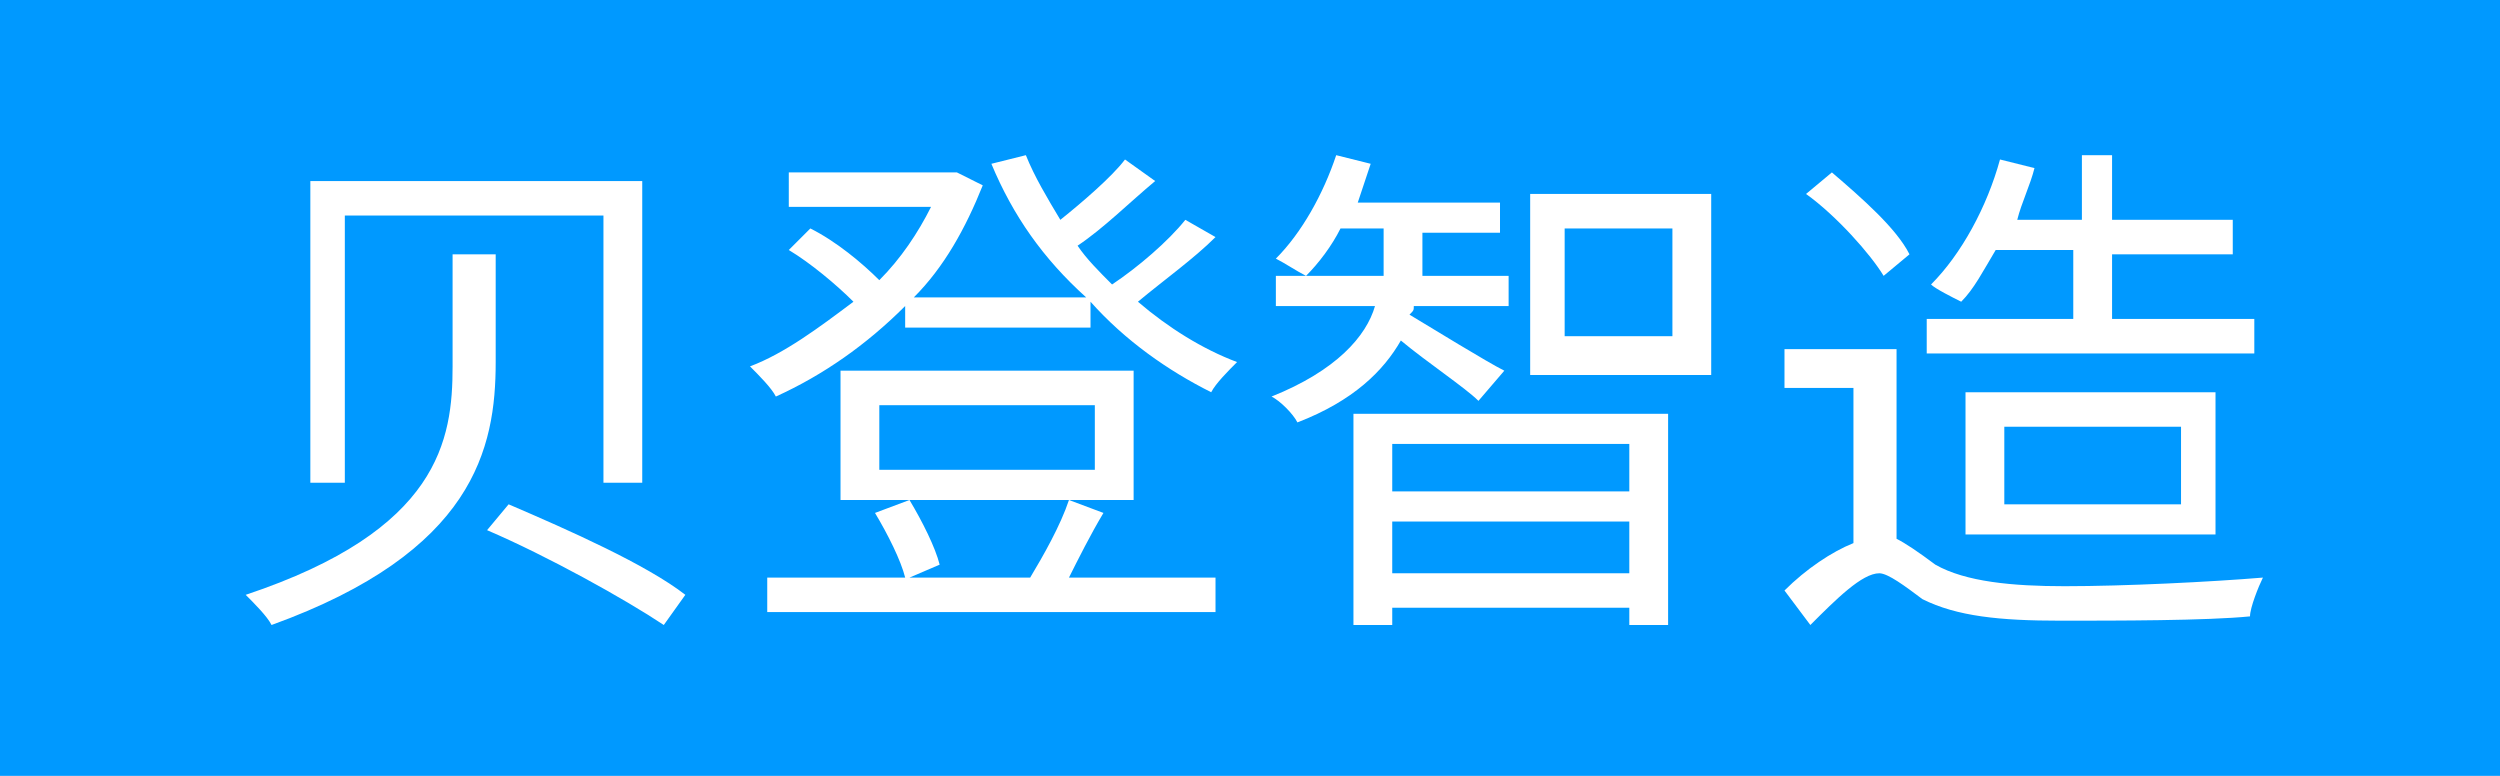
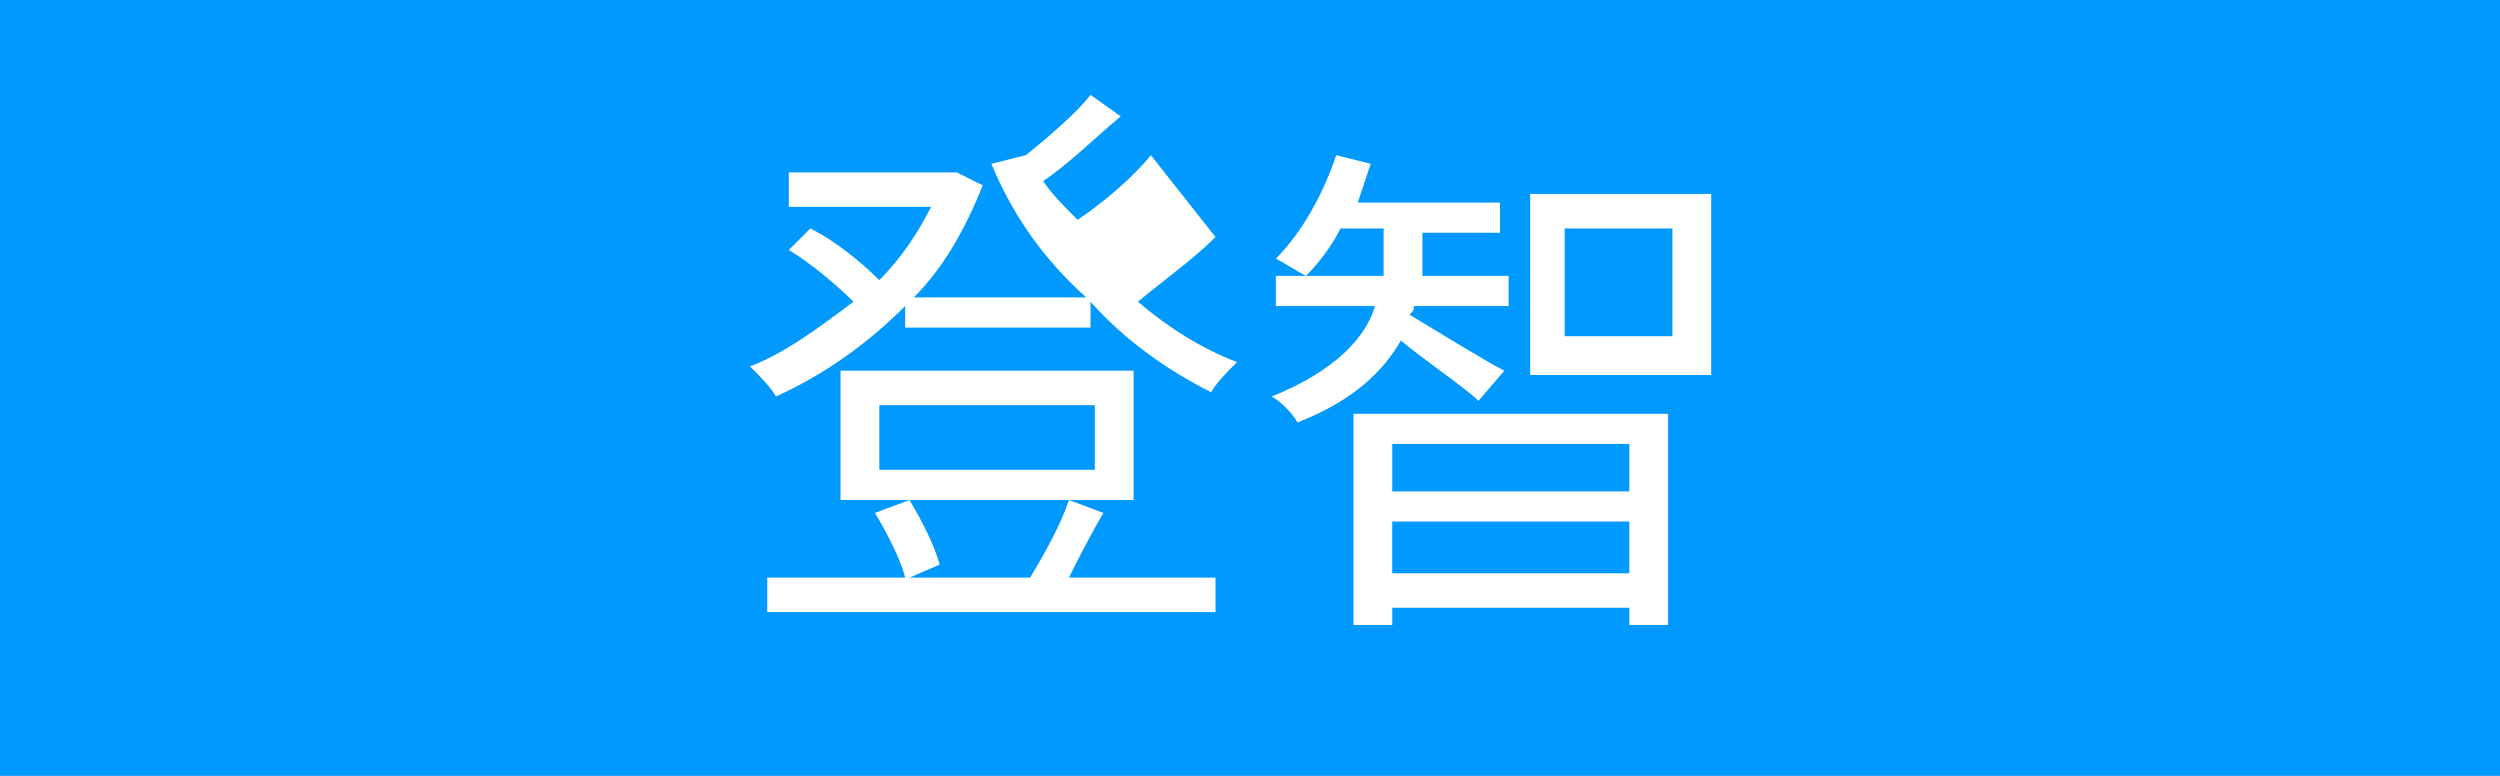
<svg xmlns="http://www.w3.org/2000/svg" version="1.1" id="图层_1" x="0px" y="0px" viewBox="0 0 58 18" style="enable-background:new 0 0 58 18;" xml:space="preserve">
  <style type="text/css">
	.st0{fill:#0099FF;}
	.st1{enable-background:new    ;}
	.st2{fill:#FFFFFF;}
</style>
  <g>
    <path class="st0" d="M0,0h58v18H0V0z" />
  </g>
  <g class="st1">
-     <path class="st2" d="M11.5,5.9v2.5c0,2-0.5,4.4-5.2,6.1c-0.1-0.2-0.4-0.5-0.6-0.7c4.5-1.5,4.8-3.6,4.8-5.3V5.9H11.5z M14.9,4.2v7   H14V5H8v6.2H7.2v-7H14.9z M11.8,11.7c1.4,0.6,3.2,1.4,4.1,2.1l-0.5,0.7c-0.9-0.6-2.7-1.6-4.1-2.2L11.8,11.7z" />
-     <path class="st2" d="M28.2,5.5c-0.5,0.5-1.2,1-1.8,1.5c0.7,0.6,1.5,1.1,2.3,1.4c-0.2,0.2-0.5,0.5-0.6,0.7c-1-0.5-2-1.2-2.8-2.1v0.6   h-4.3V7.1c-0.9,0.9-1.9,1.6-3,2.1c-0.1-0.2-0.4-0.5-0.6-0.7C18.2,8.2,19,7.6,19.8,7c-0.4-0.4-1-0.9-1.5-1.2l0.5-0.5   c0.6,0.3,1.2,0.8,1.6,1.2c0.5-0.5,0.9-1.1,1.2-1.7h-3.3V4h3.7l0.2,0l0.6,0.3c-0.4,1-0.9,1.9-1.6,2.6h4C24.2,6,23.5,5,23,3.8   l0.8-0.2c0.2,0.5,0.5,1,0.8,1.5c0.5-0.4,1.2-1,1.5-1.4l0.7,0.5c-0.6,0.5-1.2,1.1-1.8,1.5c0.2,0.3,0.5,0.6,0.8,0.9   c0.6-0.4,1.3-1,1.7-1.5L28.2,5.5z M25.6,11.9c-0.3,0.5-0.6,1.1-0.8,1.5h3.4v0.8H17.8v-0.8H21c-0.1-0.4-0.4-1-0.7-1.5l0.8-0.3   c0.3,0.5,0.6,1.1,0.7,1.5l-0.7,0.3h2.8c0.3-0.5,0.7-1.2,0.9-1.8L25.6,11.9z M26.3,11.6h-6.8v-3h6.8V11.6z M25.4,9.4h-5v1.5h5V9.4z" />
+     <path class="st2" d="M28.2,5.5c-0.5,0.5-1.2,1-1.8,1.5c0.7,0.6,1.5,1.1,2.3,1.4c-0.2,0.2-0.5,0.5-0.6,0.7c-1-0.5-2-1.2-2.8-2.1v0.6   h-4.3V7.1c-0.9,0.9-1.9,1.6-3,2.1c-0.1-0.2-0.4-0.5-0.6-0.7C18.2,8.2,19,7.6,19.8,7c-0.4-0.4-1-0.9-1.5-1.2l0.5-0.5   c0.6,0.3,1.2,0.8,1.6,1.2c0.5-0.5,0.9-1.1,1.2-1.7h-3.3V4h3.7l0.2,0l0.6,0.3c-0.4,1-0.9,1.9-1.6,2.6h4C24.2,6,23.5,5,23,3.8   l0.8-0.2c0.5-0.4,1.2-1,1.5-1.4l0.7,0.5c-0.6,0.5-1.2,1.1-1.8,1.5c0.2,0.3,0.5,0.6,0.8,0.9   c0.6-0.4,1.3-1,1.7-1.5L28.2,5.5z M25.6,11.9c-0.3,0.5-0.6,1.1-0.8,1.5h3.4v0.8H17.8v-0.8H21c-0.1-0.4-0.4-1-0.7-1.5l0.8-0.3   c0.3,0.5,0.6,1.1,0.7,1.5l-0.7,0.3h2.8c0.3-0.5,0.7-1.2,0.9-1.8L25.6,11.9z M26.3,11.6h-6.8v-3h6.8V11.6z M25.4,9.4h-5v1.5h5V9.4z" />
    <path class="st2" d="M34.3,9.3C34,9,33.1,8.4,32.5,7.9c-0.4,0.7-1.1,1.4-2.4,1.9c-0.1-0.2-0.4-0.5-0.6-0.6c1.5-0.6,2.2-1.4,2.4-2.1   h-2.3V6.4h2.5c0-0.2,0-0.3,0-0.4V5.3h-1c-0.2,0.4-0.5,0.8-0.8,1.1c-0.2-0.1-0.5-0.3-0.7-0.4c0.6-0.6,1.1-1.5,1.4-2.4l0.8,0.2   c-0.1,0.3-0.2,0.6-0.3,0.9h3.3v0.7H33V6c0,0.1,0,0.3,0,0.4H35v0.7h-2.2c0,0.1,0,0.1-0.1,0.2c0.5,0.3,1.8,1.1,2.2,1.3L34.3,9.3z    M31.4,9.6h7.3v4.9h-0.9v-0.4h-5.5v0.4h-0.9V9.6z M32.3,10.3v1.1h5.5v-1.1H32.3z M37.8,13.3v-1.2h-5.5v1.2H37.8z M39.7,4.5v4.2   h-4.2V4.5H39.7z M38.8,5.3h-2.5v2.5h2.5V5.3z" />
-     <path class="st2" d="M44,12.5c0.2,0.1,0.5,0.3,0.9,0.6c0.7,0.4,1.8,0.5,3,0.5c1.4,0,3.4-0.1,4.6-0.2c-0.1,0.2-0.3,0.7-0.3,0.9   c-1,0.1-3.1,0.1-4.4,0.1c-1.4,0-2.4-0.1-3.2-0.5c-0.4-0.3-0.8-0.6-1-0.6c-0.4,0-1,0.6-1.6,1.2l-0.6-0.8c0.5-0.5,1.1-0.9,1.6-1.1V9   h-1.6V8.1H44V12.5z M43.7,6.4c-0.3-0.5-1.1-1.4-1.8-1.9L42.5,4c0.7,0.6,1.5,1.3,1.8,1.9L43.7,6.4z M46.3,5.8   c-0.3,0.5-0.5,0.9-0.8,1.2c-0.2-0.1-0.6-0.3-0.7-0.4c0.7-0.7,1.3-1.8,1.6-2.9l0.8,0.2c-0.1,0.4-0.3,0.8-0.4,1.2h1.5V3.6H49v1.5h2.8   v0.8H49v1.5h3.3v0.8h-7.6V7.4h3.4V5.8H46.3z M45.6,12.5V9.1h5.8v3.3H45.6z M46.5,11.7h4.1V9.9h-4.1V11.7z" />
  </g>
</svg>